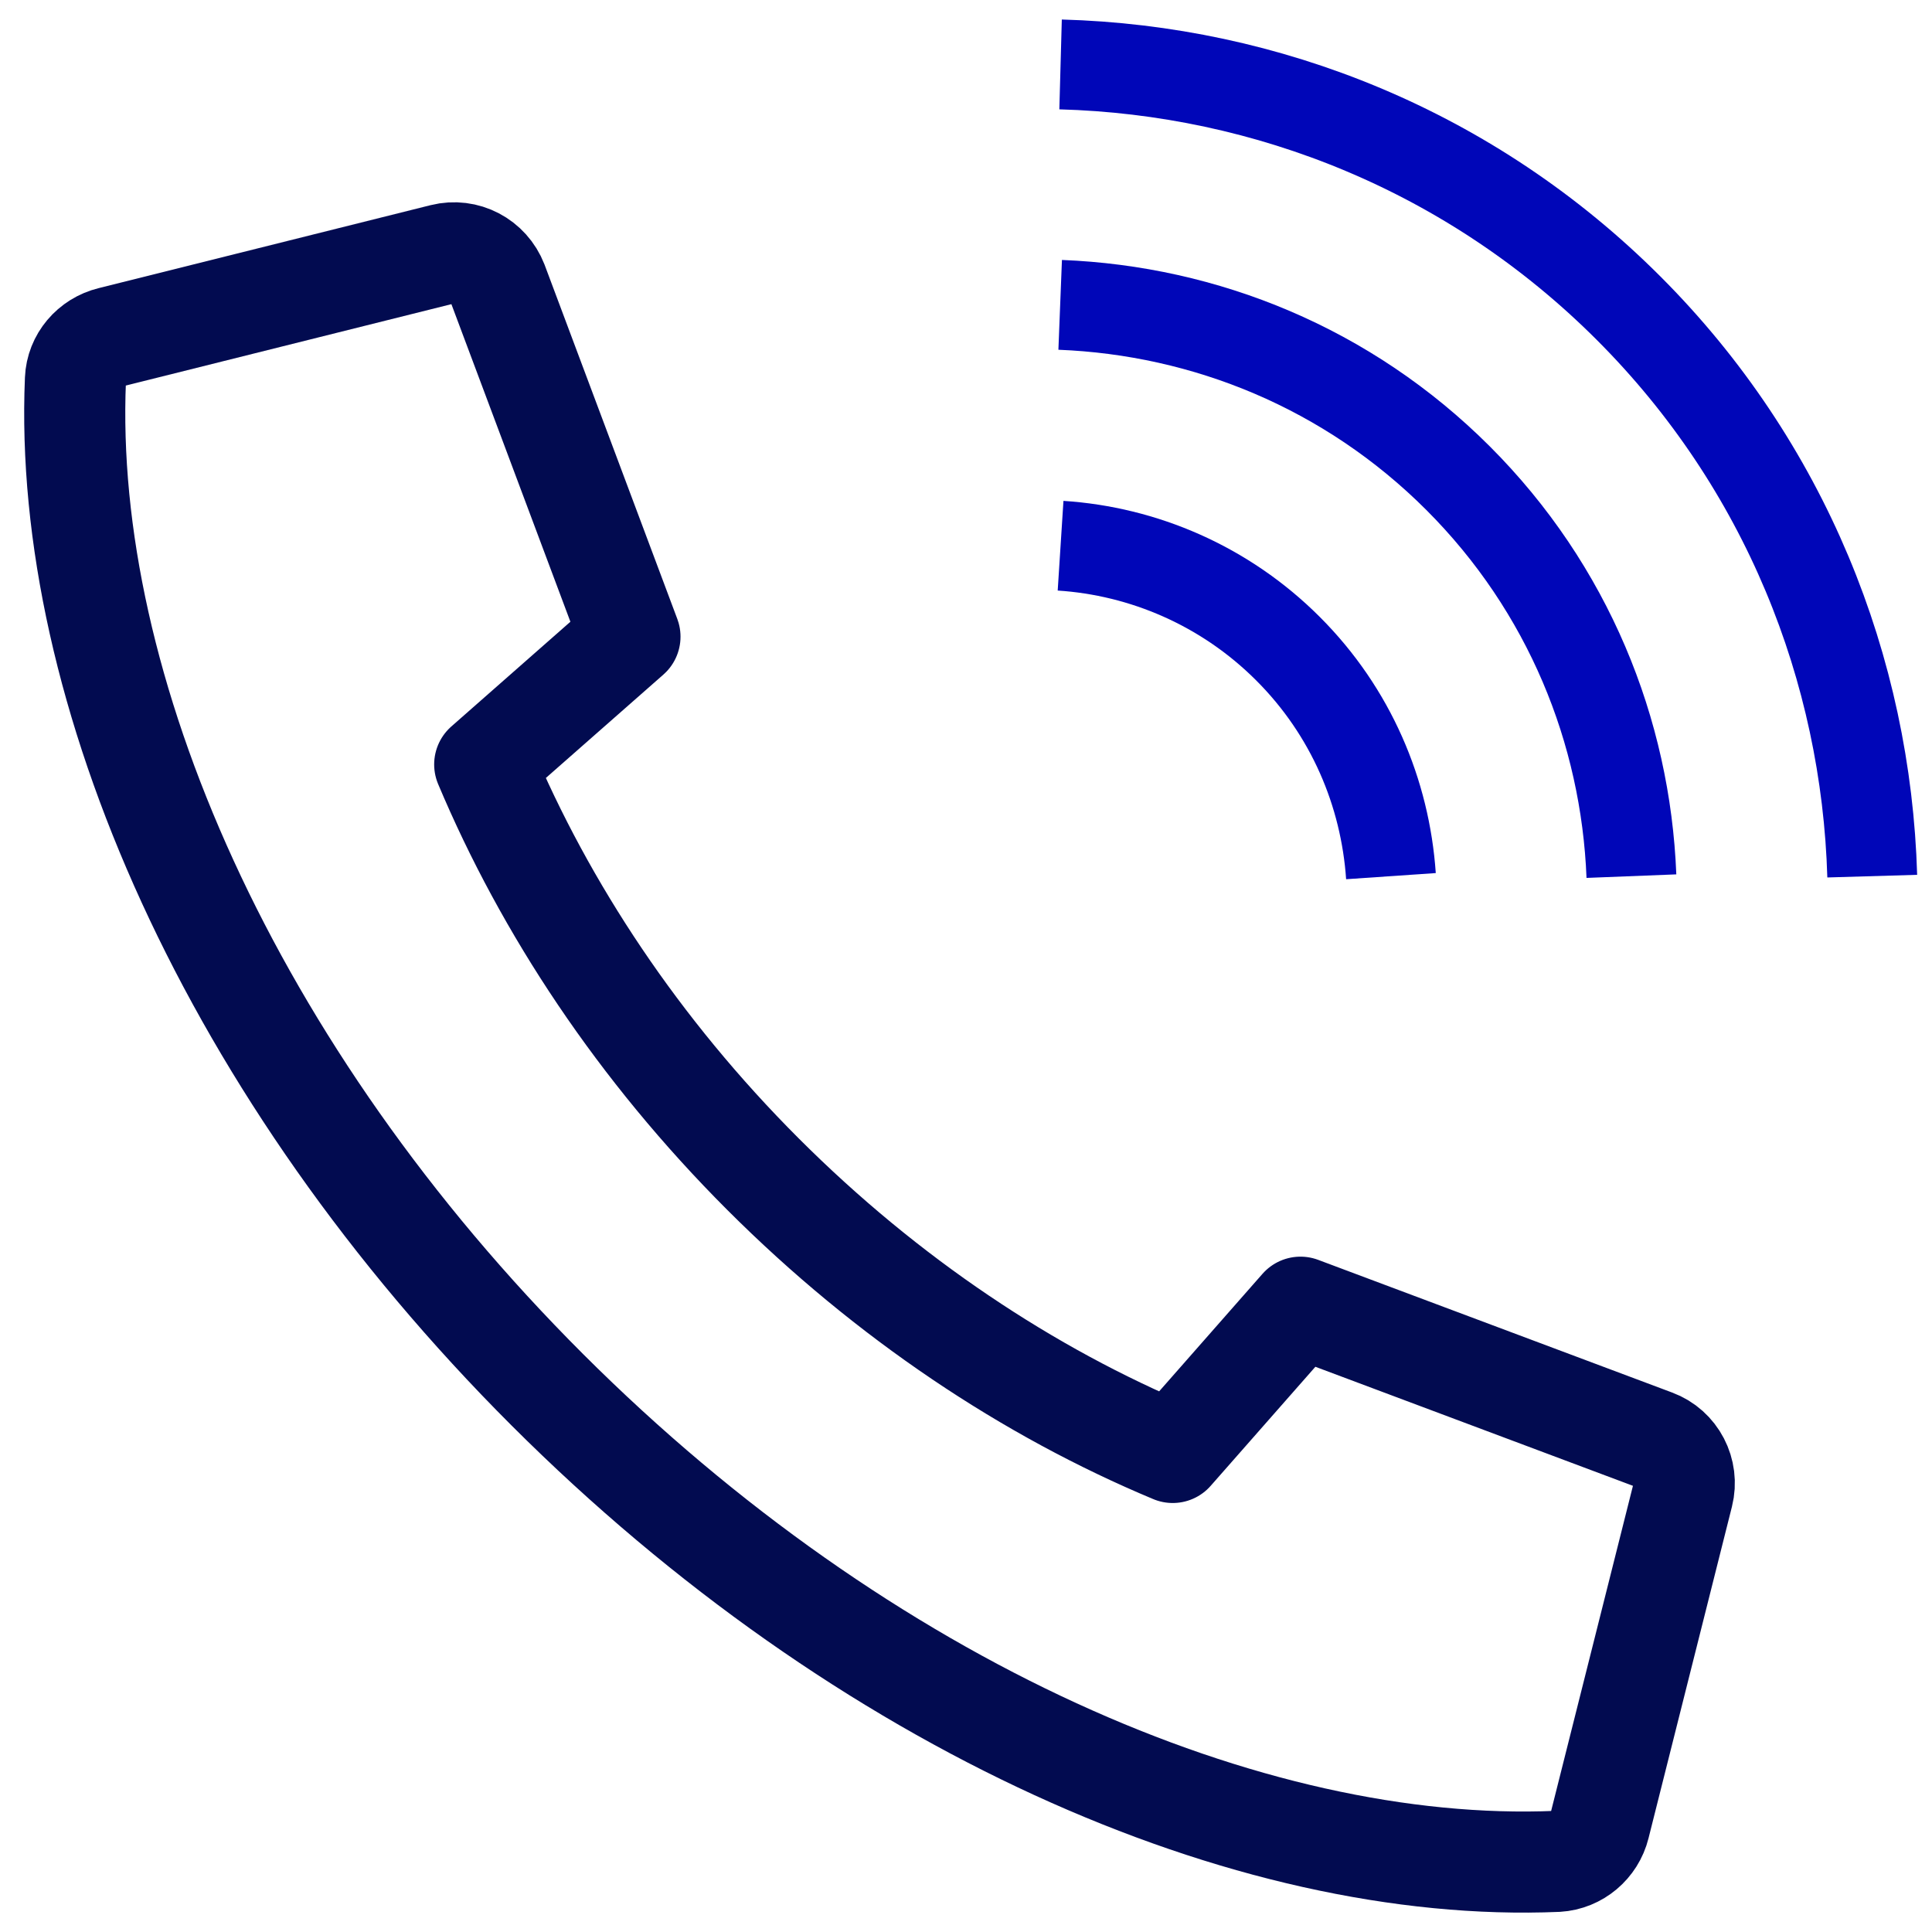
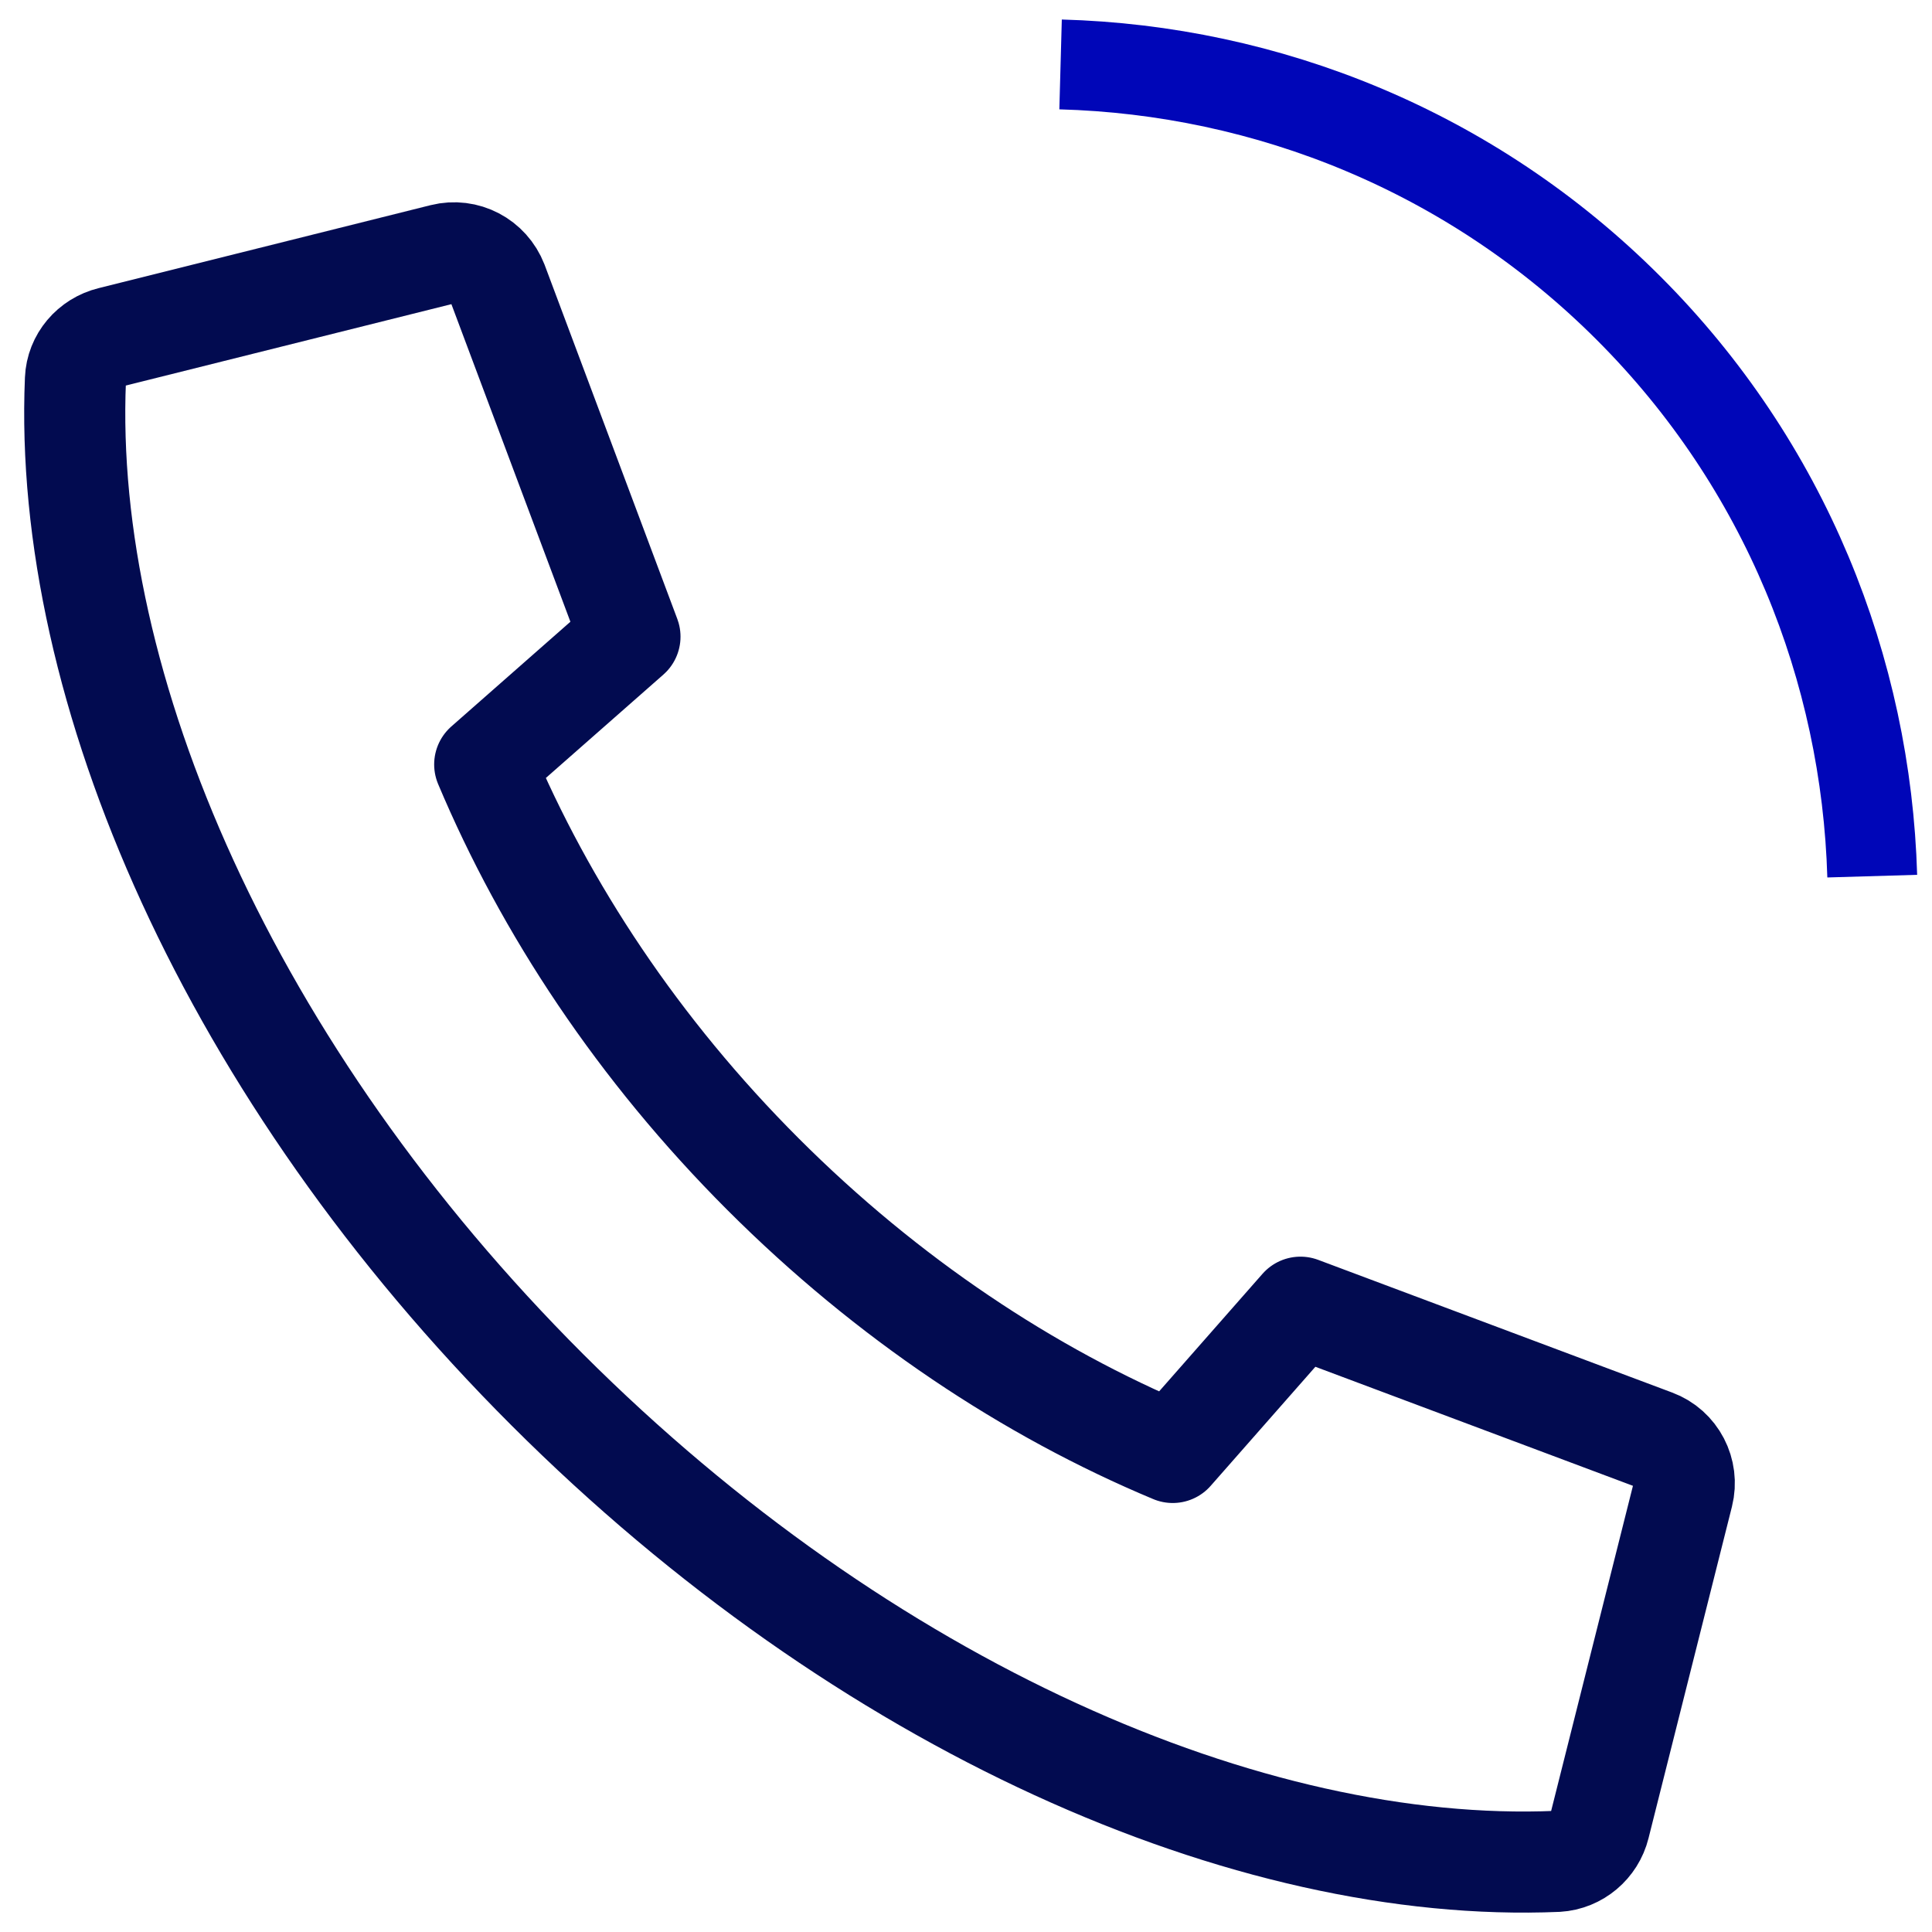
<svg xmlns="http://www.w3.org/2000/svg" fill="none" viewBox="0 0 43 43" height="43" width="43">
  <g id="Group 613">
    <path stroke-linejoin="round" stroke-width="2.25" stroke="#020B50" d="M35.599 40.641C35.491 41.075 35.111 41.401 34.658 41.428C27.794 41.718 19.237 37.978 12.183 30.933C5.129 23.887 1.389 15.312 1.679 8.447C1.697 7.994 2.023 7.614 2.466 7.505L9.855 5.658C10.363 5.531 10.879 5.803 11.069 6.292L14.021 14.17L10.788 17.014C12.137 20.22 14.211 23.362 16.982 26.133C19.753 28.904 22.895 30.987 26.101 32.327L28.944 29.094L36.822 32.047C37.311 32.228 37.583 32.753 37.456 33.26L35.599 40.641Z" id="Vector" />
    <path stroke-linejoin="bevel" stroke-width="2" stroke="#0006B8" d="M41.67 19.5C41.535 14.909 39.742 10.354 36.246 6.858C32.751 3.362 28.196 1.56 23.605 1.434" id="Vector_2" />
-     <path stroke-linejoin="bevel" stroke-width="2" stroke="#0006B8" d="M36.31 19.5C36.183 16.276 34.906 13.097 32.452 10.643C29.998 8.189 26.82 6.912 23.596 6.785" id="Vector_3" />
-     <path stroke-linejoin="bevel" stroke-width="2" stroke="#0006B8" d="M30.958 19.5C30.831 17.652 30.071 15.841 28.667 14.438C27.264 13.034 25.443 12.264 23.605 12.146" id="Vector_4" />
  </g>
</svg>